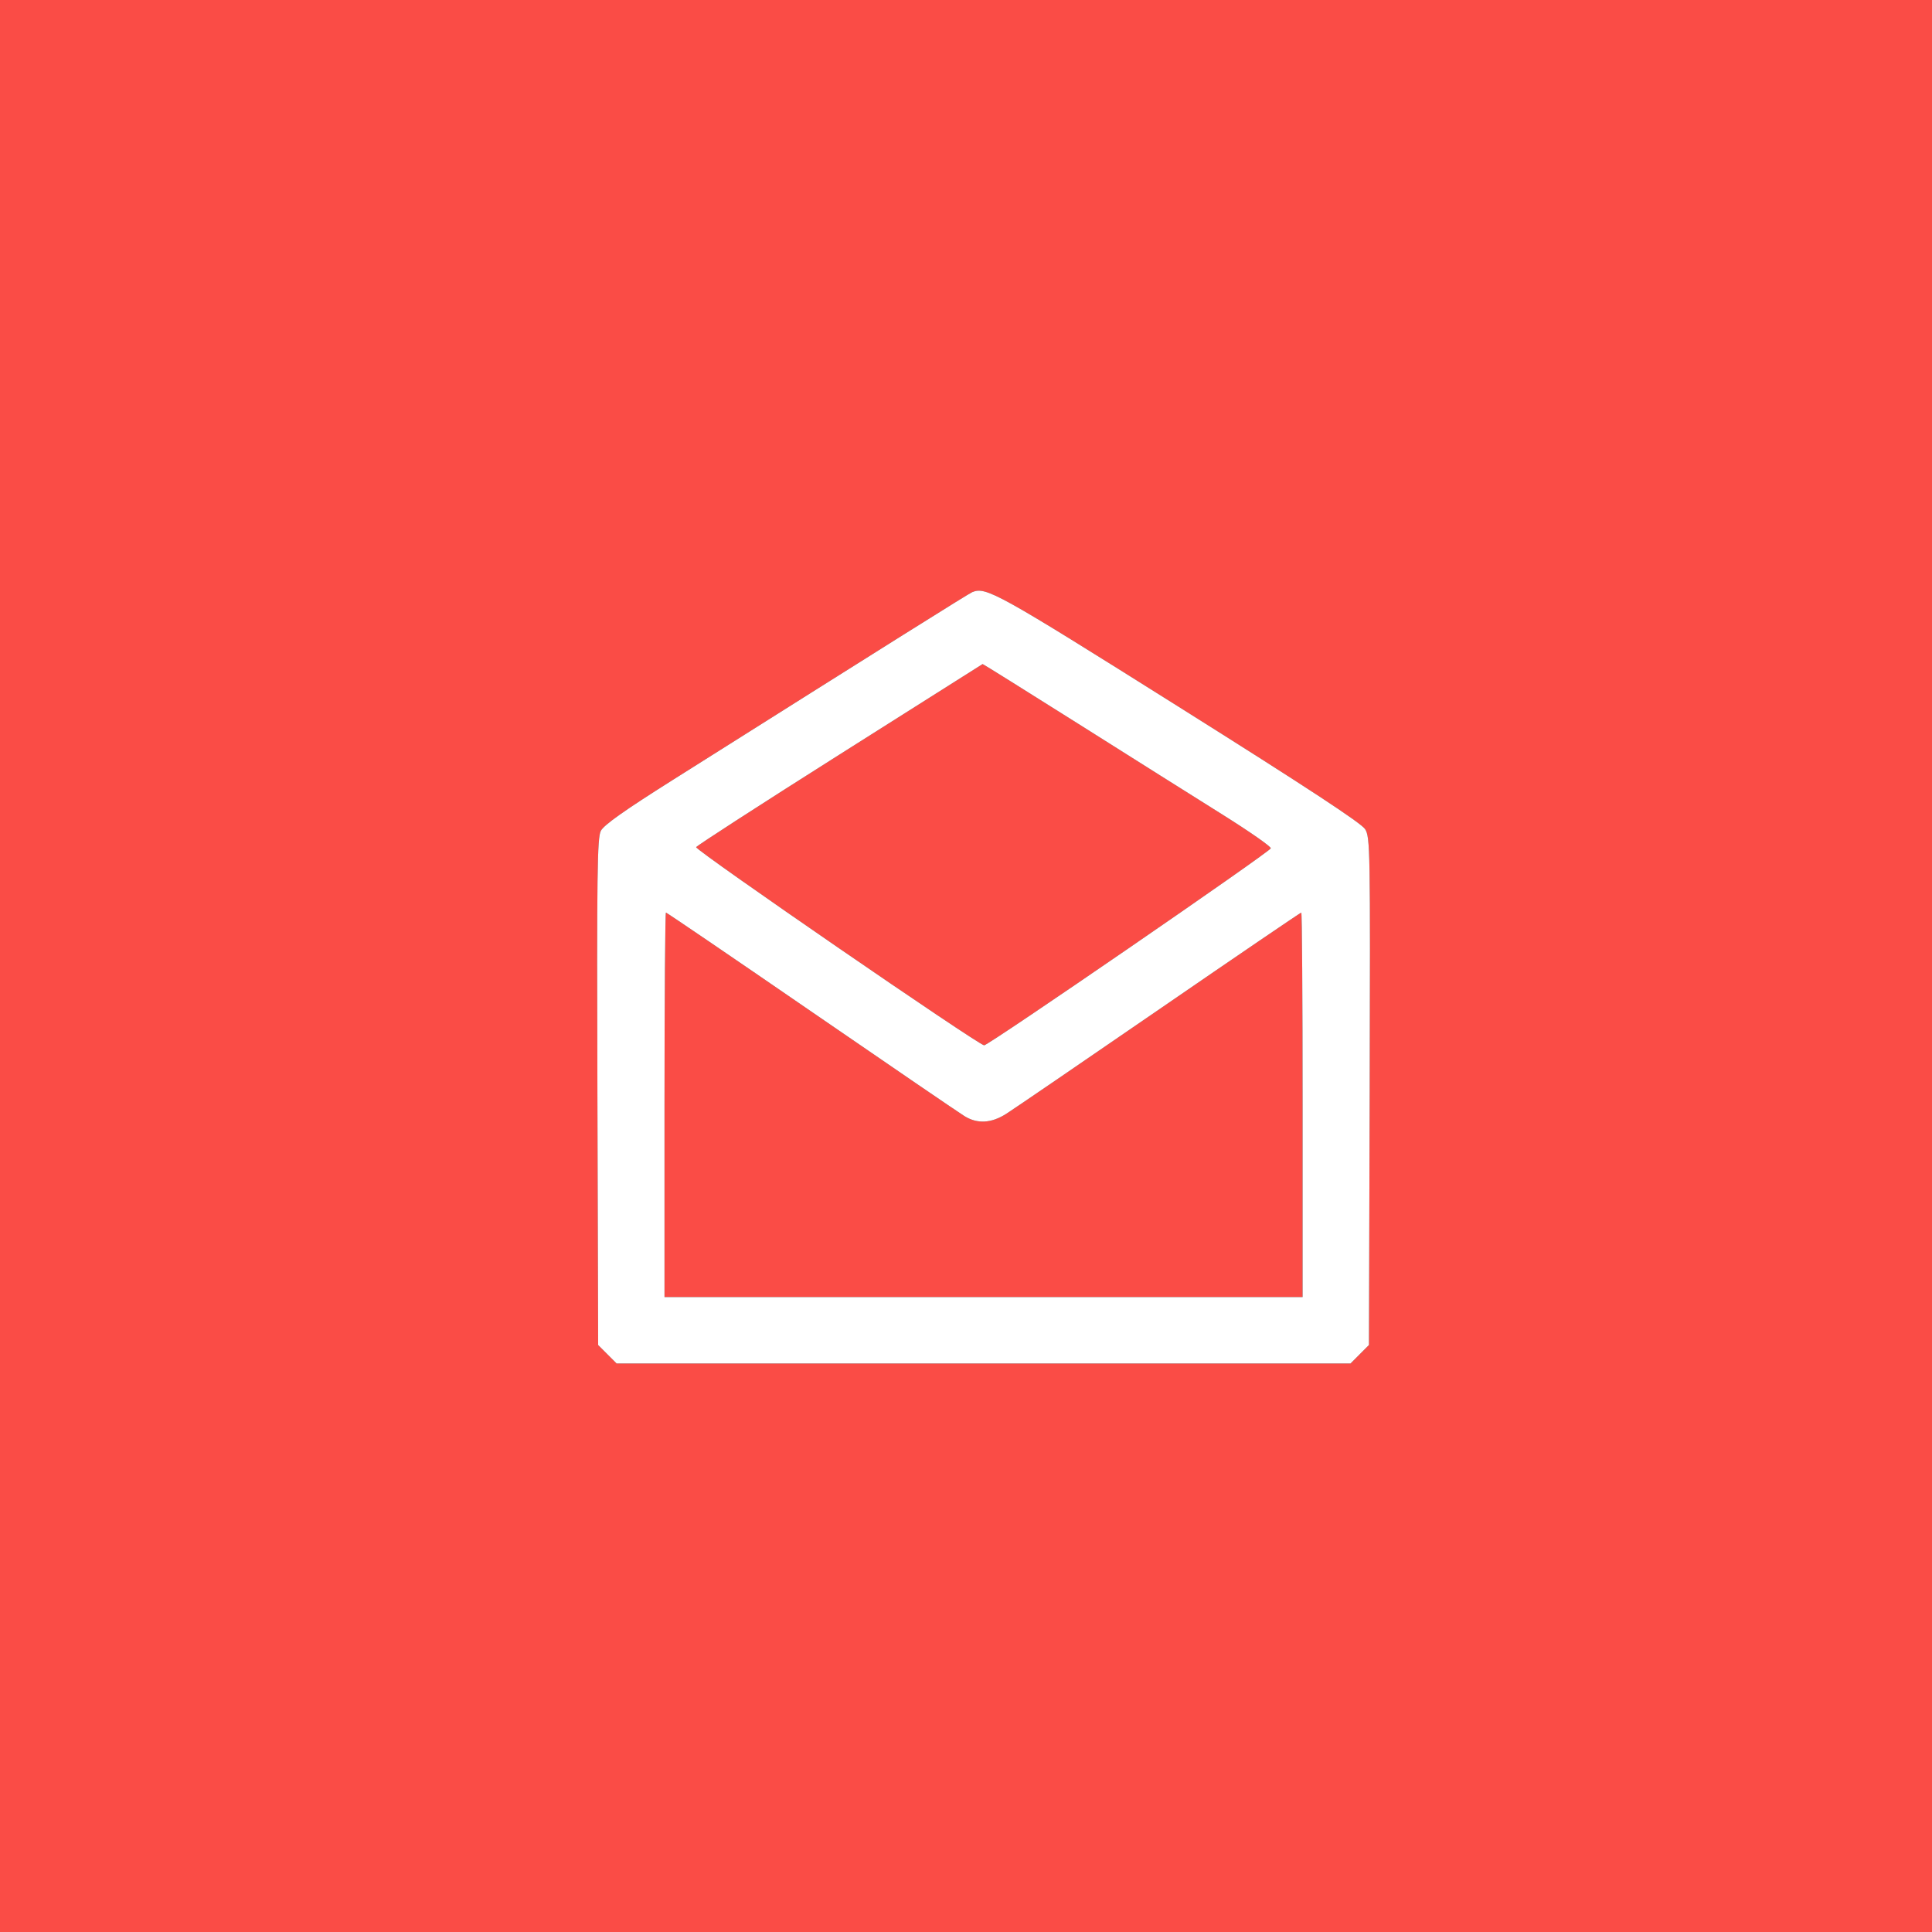
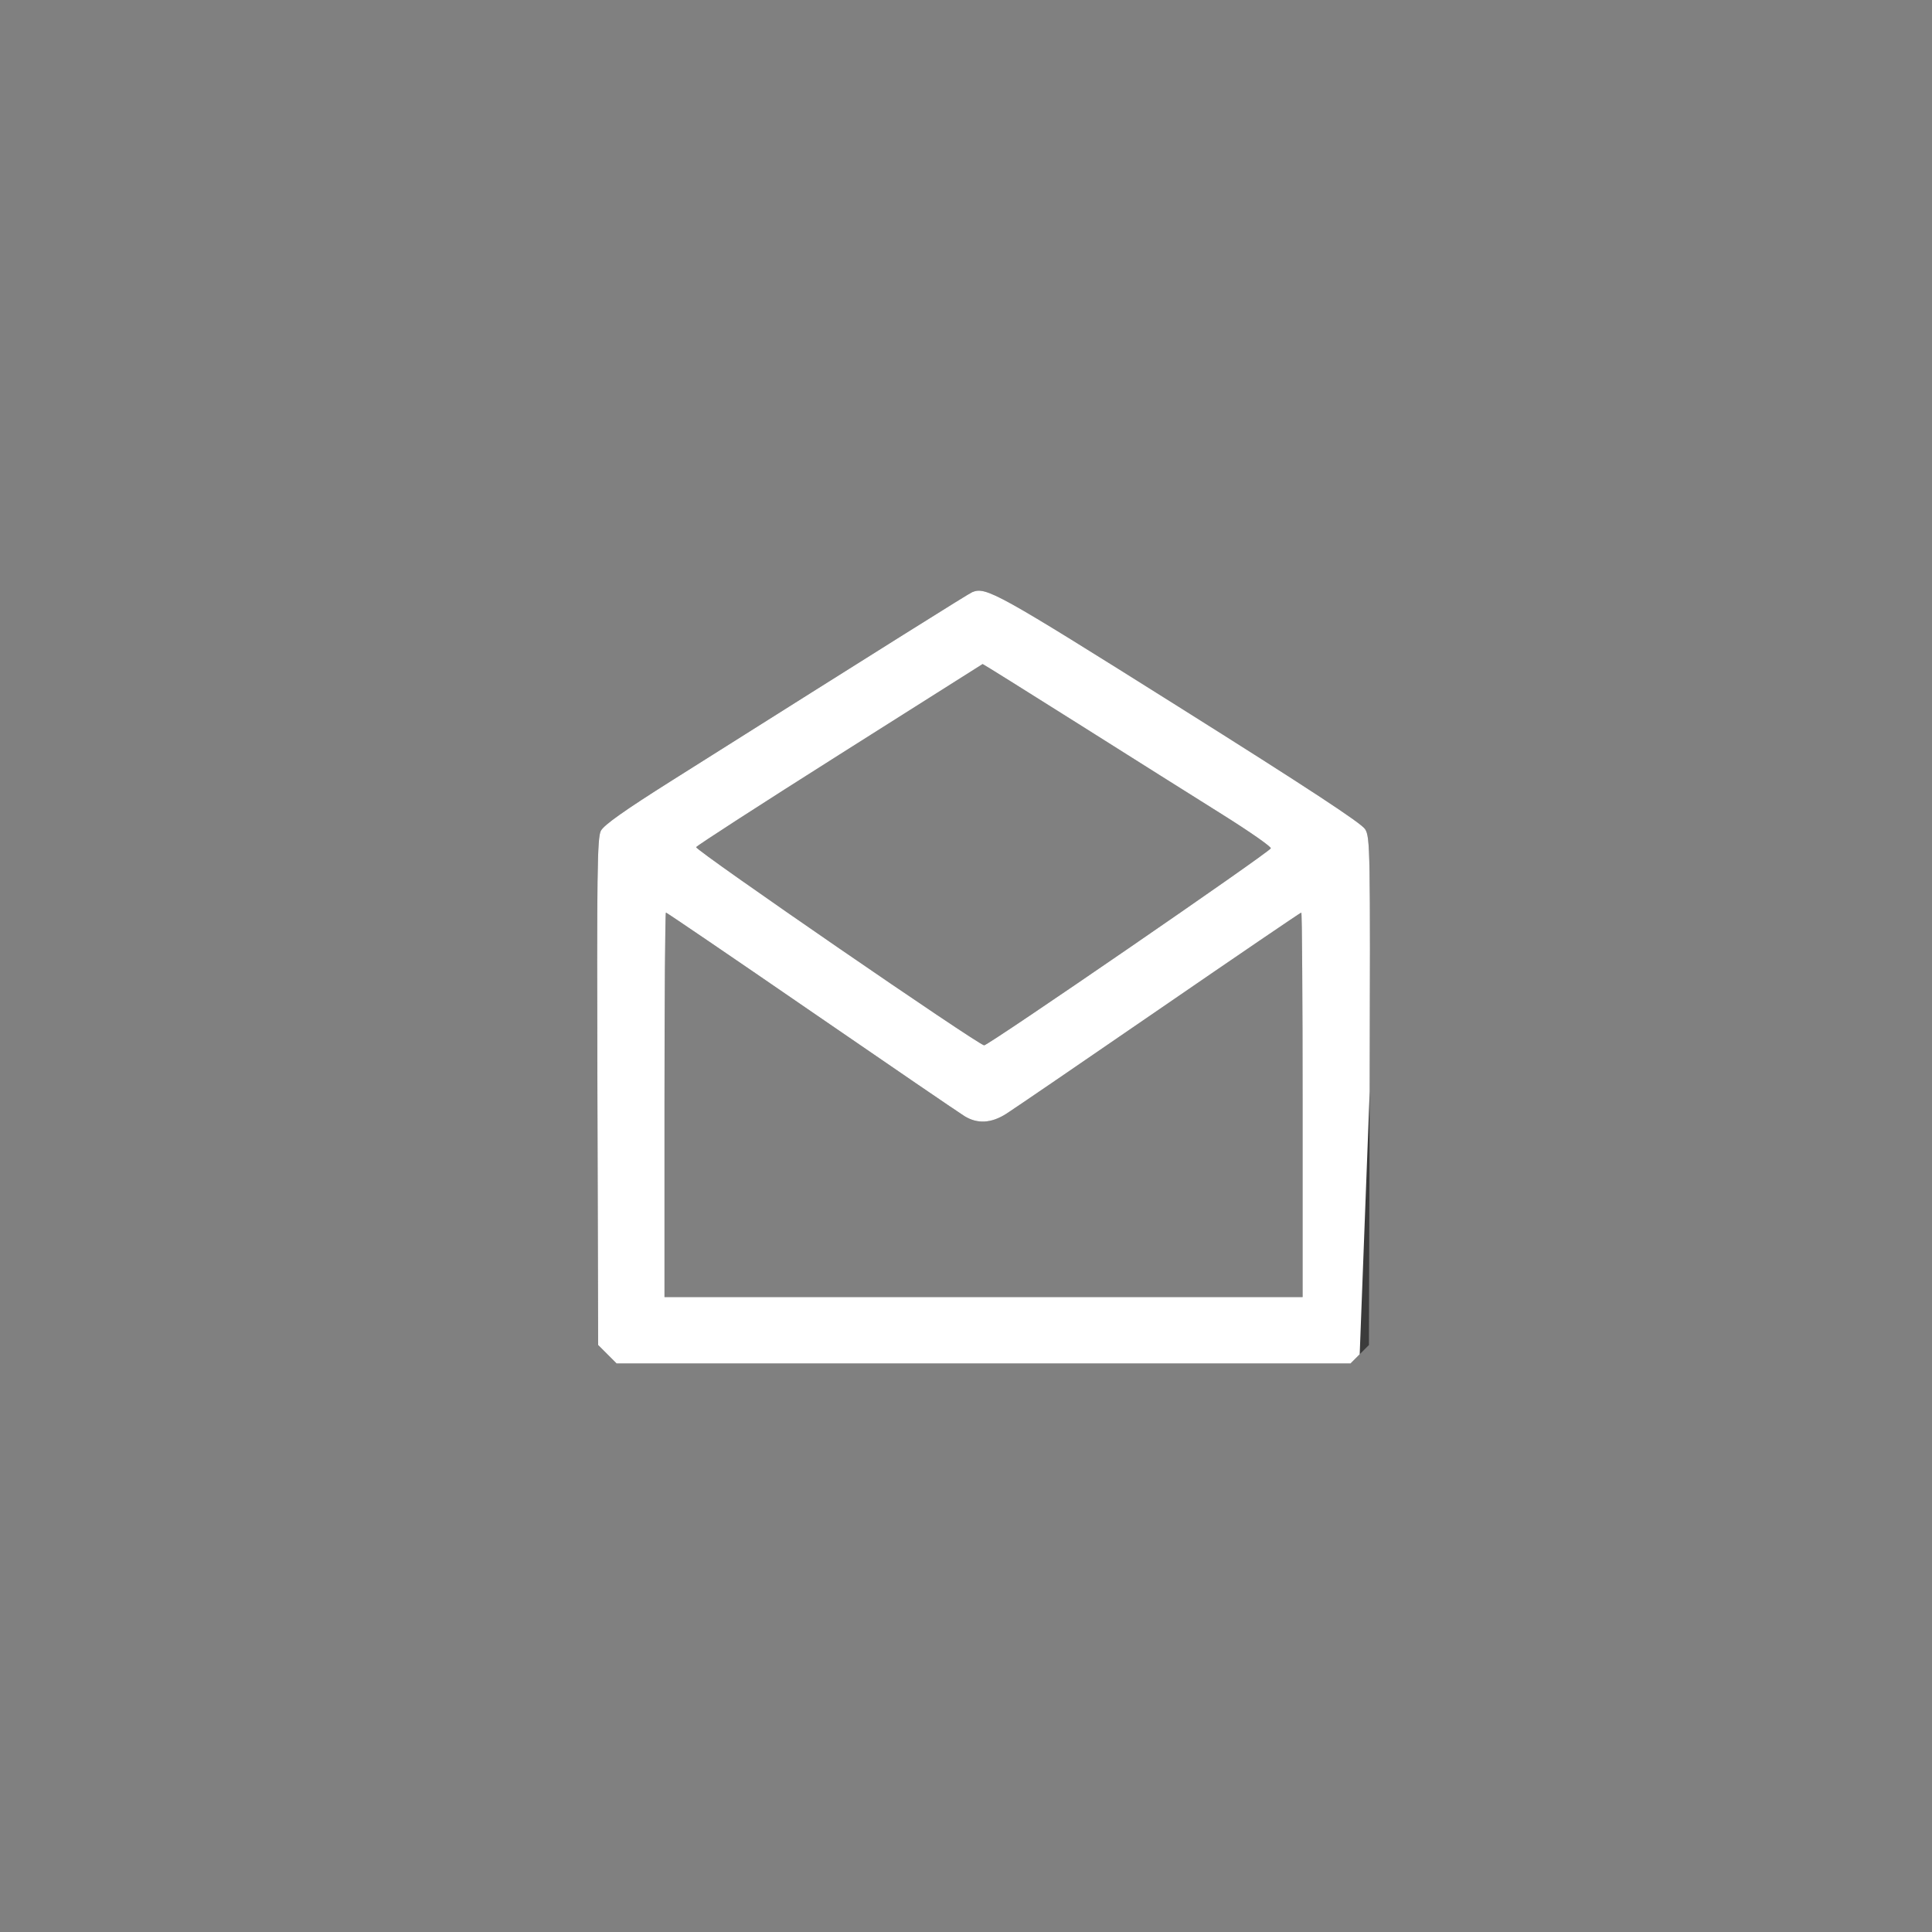
<svg xmlns="http://www.w3.org/2000/svg" width="55" height="55" viewBox="0 0 55 55" fill="none">
  <rect x="0" y="0" width="55" height="55" fill="#808080" stroke="none" />
-   <rect y="55" width="55" height="55" transform="rotate(-90 0 55)" fill="#FA4C46" />
  <path fill-rule="evenodd" clip-rule="evenodd" d="M33.543 20.114C37.215 22.422 38.755 23.433 38.862 23.604C39.006 23.836 39.011 24.128 38.992 31.068L38.971 38.29L38.708 38.553L38.446 38.816L28 38.816L17.554 38.816L17.291 38.553L17.028 38.29L17.007 31.087C16.989 24.835 17.002 23.852 17.105 23.651C17.191 23.486 17.778 23.07 19.136 22.214C25.352 18.294 27.571 16.902 27.678 16.857C28.069 16.695 28.383 16.87 33.543 20.114ZM23.901 21.479C21.668 22.891 19.831 24.078 19.818 24.117C19.789 24.204 27.87 29.763 28.017 29.758C28.148 29.753 36.14 24.261 36.177 24.15C36.192 24.105 35.579 23.677 34.815 23.198C34.05 22.719 32.201 21.555 30.706 20.611C29.21 19.668 27.98 18.899 27.973 18.904C27.965 18.909 26.133 20.067 23.901 21.479ZM18.917 31.452L18.917 36.925L28 36.925L37.082 36.925L37.082 31.452C37.082 28.442 37.066 25.979 37.045 25.979C37.025 25.979 35.207 27.216 33.006 28.729C30.805 30.242 28.844 31.582 28.647 31.707C28.222 31.978 27.827 32.001 27.459 31.775C27.316 31.688 25.354 30.348 23.099 28.798C20.844 27.247 18.98 25.979 18.958 25.979C18.936 25.979 18.917 28.442 18.917 31.452Z" fill="#3B3B3B" />
-   <path fill-rule="evenodd" clip-rule="evenodd" d="M33.543 20.114C37.215 22.422 38.755 23.433 38.862 23.604C39.006 23.836 39.011 24.128 38.992 31.068L38.971 38.29L38.708 38.553L38.446 38.816L28 38.816L17.554 38.816L17.291 38.553L17.028 38.29L17.007 31.087C16.989 24.835 17.002 23.852 17.105 23.651C17.191 23.486 17.778 23.07 19.136 22.214C25.352 18.294 27.571 16.902 27.678 16.857C28.069 16.695 28.383 16.87 33.543 20.114ZM19.818 24.117C19.831 24.078 21.668 22.891 23.901 21.479C26.133 20.067 27.965 18.909 27.973 18.904C27.98 18.899 29.21 19.668 30.706 20.611C32.201 21.555 34.05 22.719 34.815 23.198C35.579 23.677 36.192 24.105 36.177 24.15C36.14 24.261 28.148 29.753 28.017 29.758C27.87 29.763 19.789 24.204 19.818 24.117ZM18.917 36.925L18.917 31.452C18.917 28.442 18.936 25.979 18.958 25.979C18.98 25.979 20.844 27.247 23.099 28.798C25.354 30.348 27.316 31.688 27.459 31.775C27.827 32.001 28.222 31.978 28.647 31.707C28.844 31.582 30.805 30.242 33.006 28.729C35.207 27.216 37.025 25.979 37.045 25.979C37.066 25.979 37.082 28.442 37.082 31.452L37.082 36.925L28 36.925L18.917 36.925Z" fill="white" />
+   <path fill-rule="evenodd" clip-rule="evenodd" d="M33.543 20.114C37.215 22.422 38.755 23.433 38.862 23.604C39.006 23.836 39.011 24.128 38.992 31.068L38.708 38.553L38.446 38.816L28 38.816L17.554 38.816L17.291 38.553L17.028 38.29L17.007 31.087C16.989 24.835 17.002 23.852 17.105 23.651C17.191 23.486 17.778 23.07 19.136 22.214C25.352 18.294 27.571 16.902 27.678 16.857C28.069 16.695 28.383 16.87 33.543 20.114ZM19.818 24.117C19.831 24.078 21.668 22.891 23.901 21.479C26.133 20.067 27.965 18.909 27.973 18.904C27.98 18.899 29.21 19.668 30.706 20.611C32.201 21.555 34.05 22.719 34.815 23.198C35.579 23.677 36.192 24.105 36.177 24.15C36.14 24.261 28.148 29.753 28.017 29.758C27.87 29.763 19.789 24.204 19.818 24.117ZM18.917 36.925L18.917 31.452C18.917 28.442 18.936 25.979 18.958 25.979C18.98 25.979 20.844 27.247 23.099 28.798C25.354 30.348 27.316 31.688 27.459 31.775C27.827 32.001 28.222 31.978 28.647 31.707C28.844 31.582 30.805 30.242 33.006 28.729C35.207 27.216 37.025 25.979 37.045 25.979C37.066 25.979 37.082 28.442 37.082 31.452L37.082 36.925L28 36.925L18.917 36.925Z" fill="white" />
</svg>